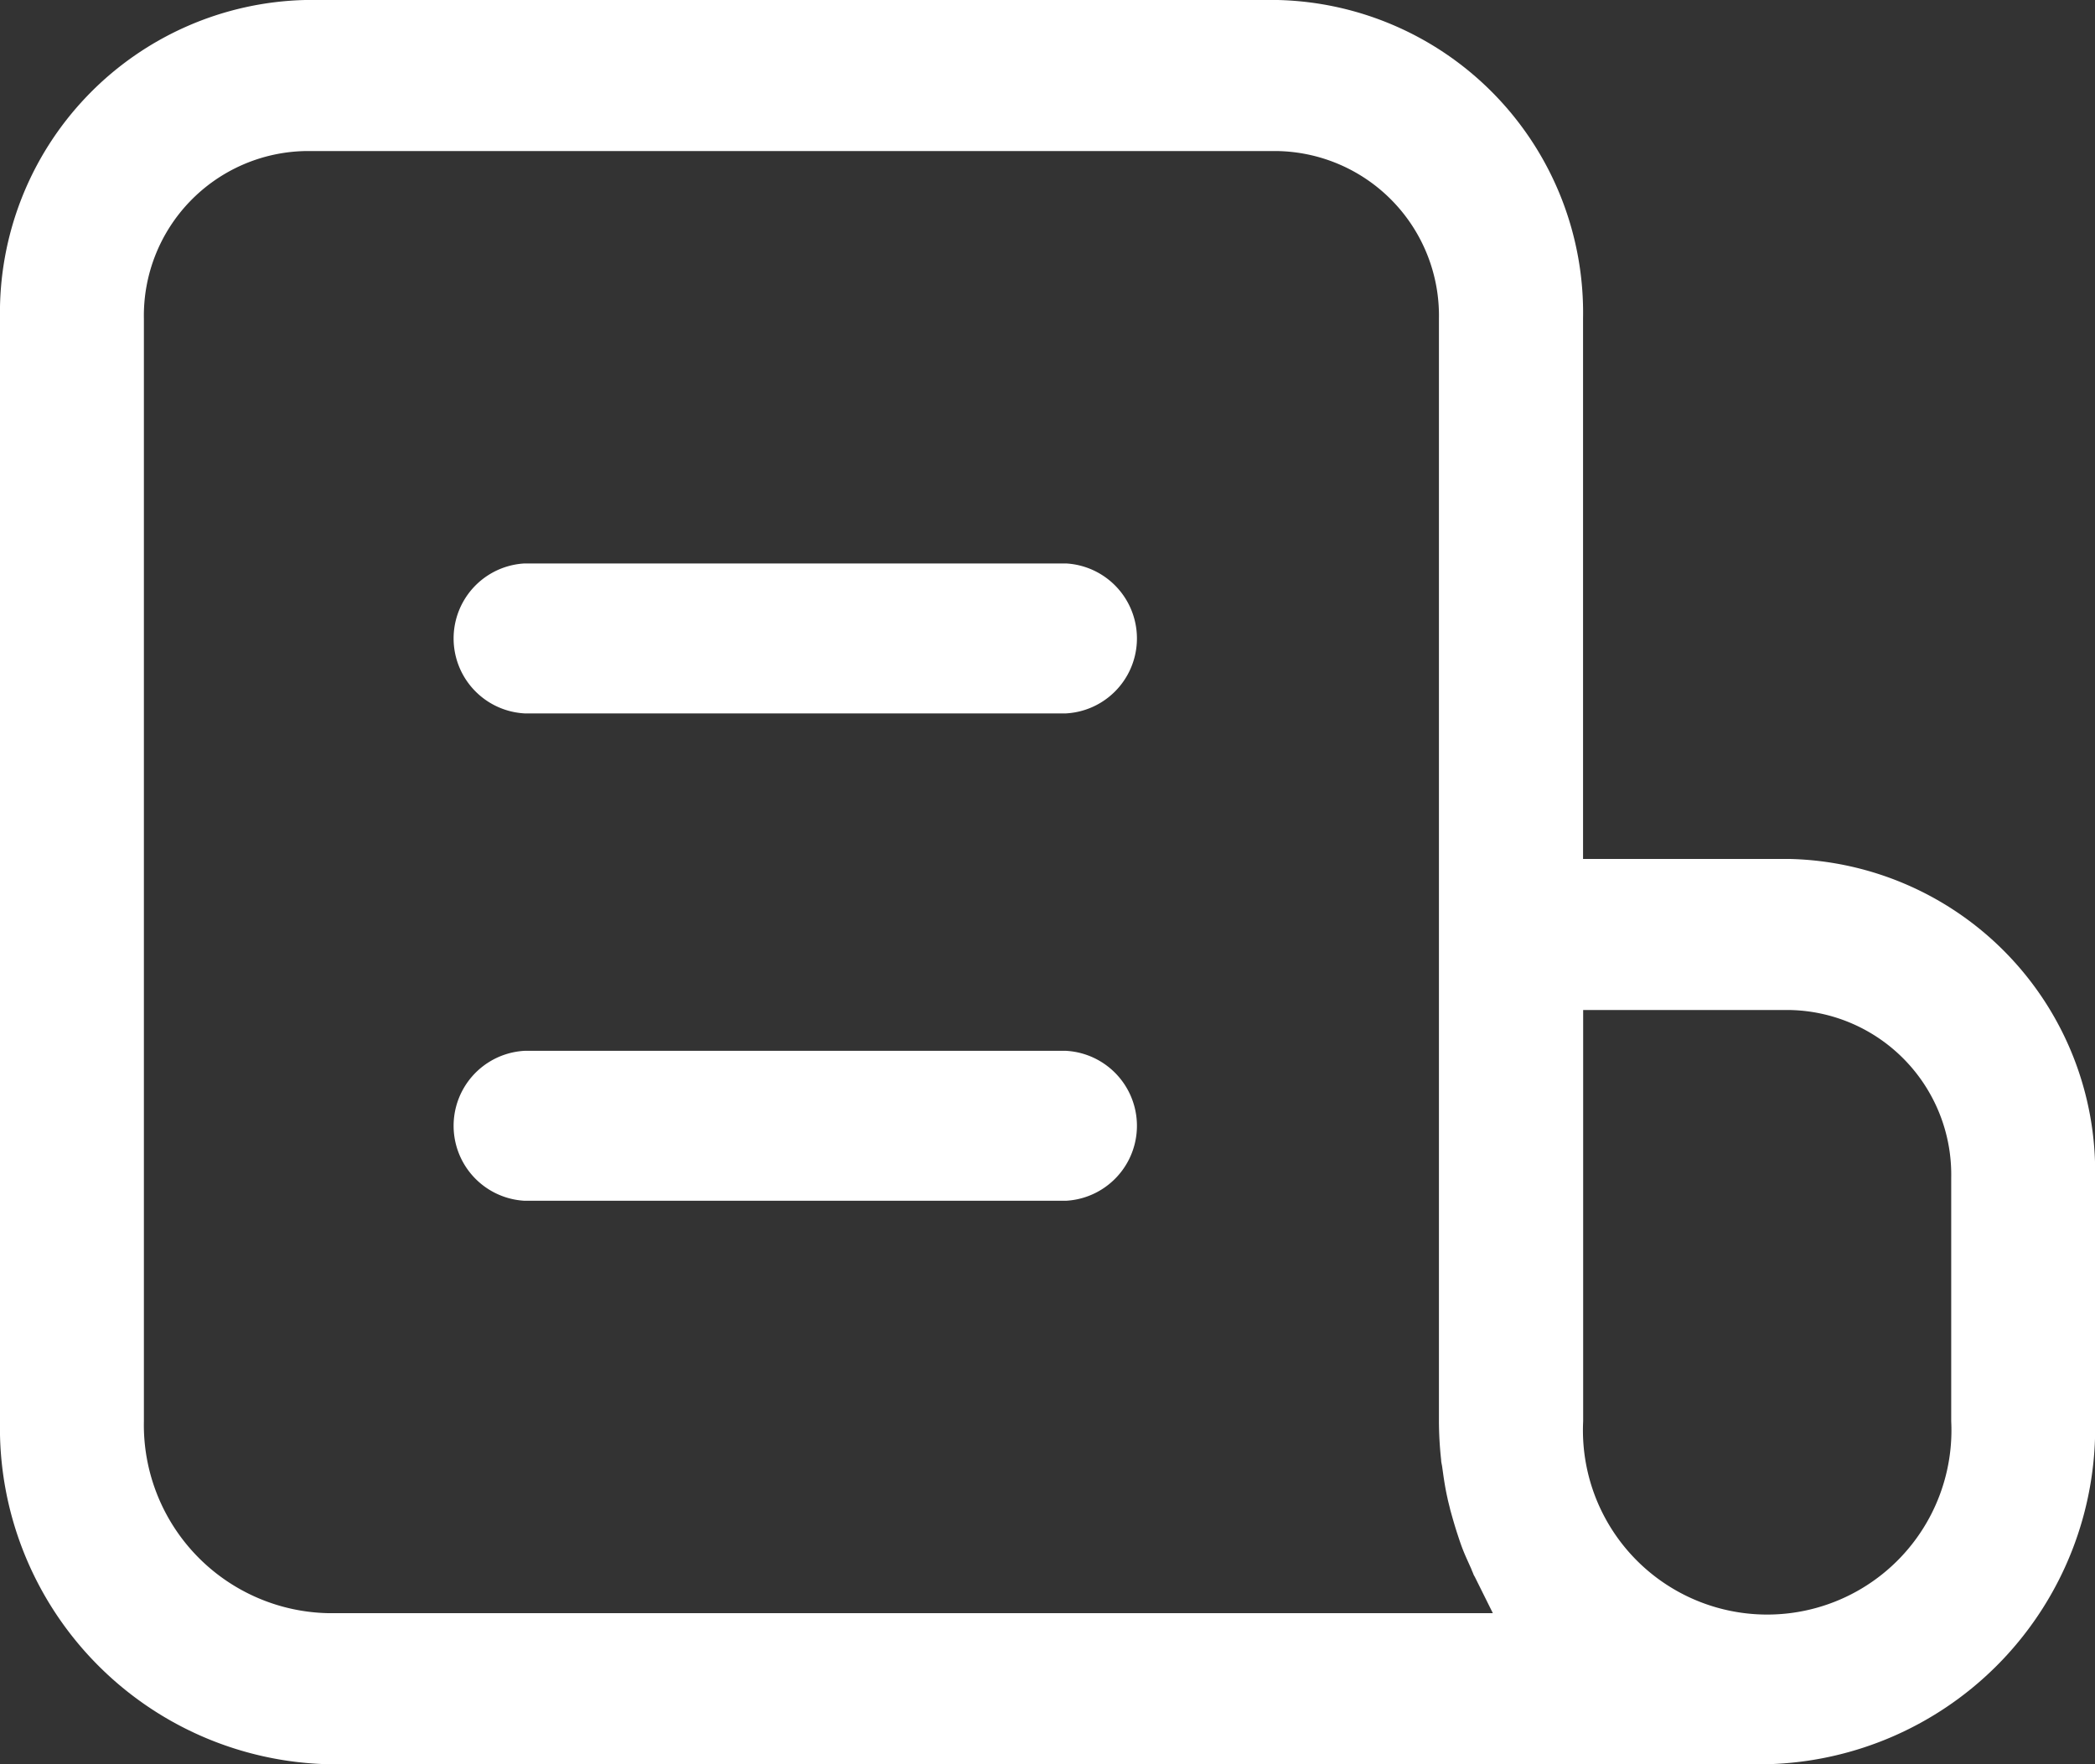
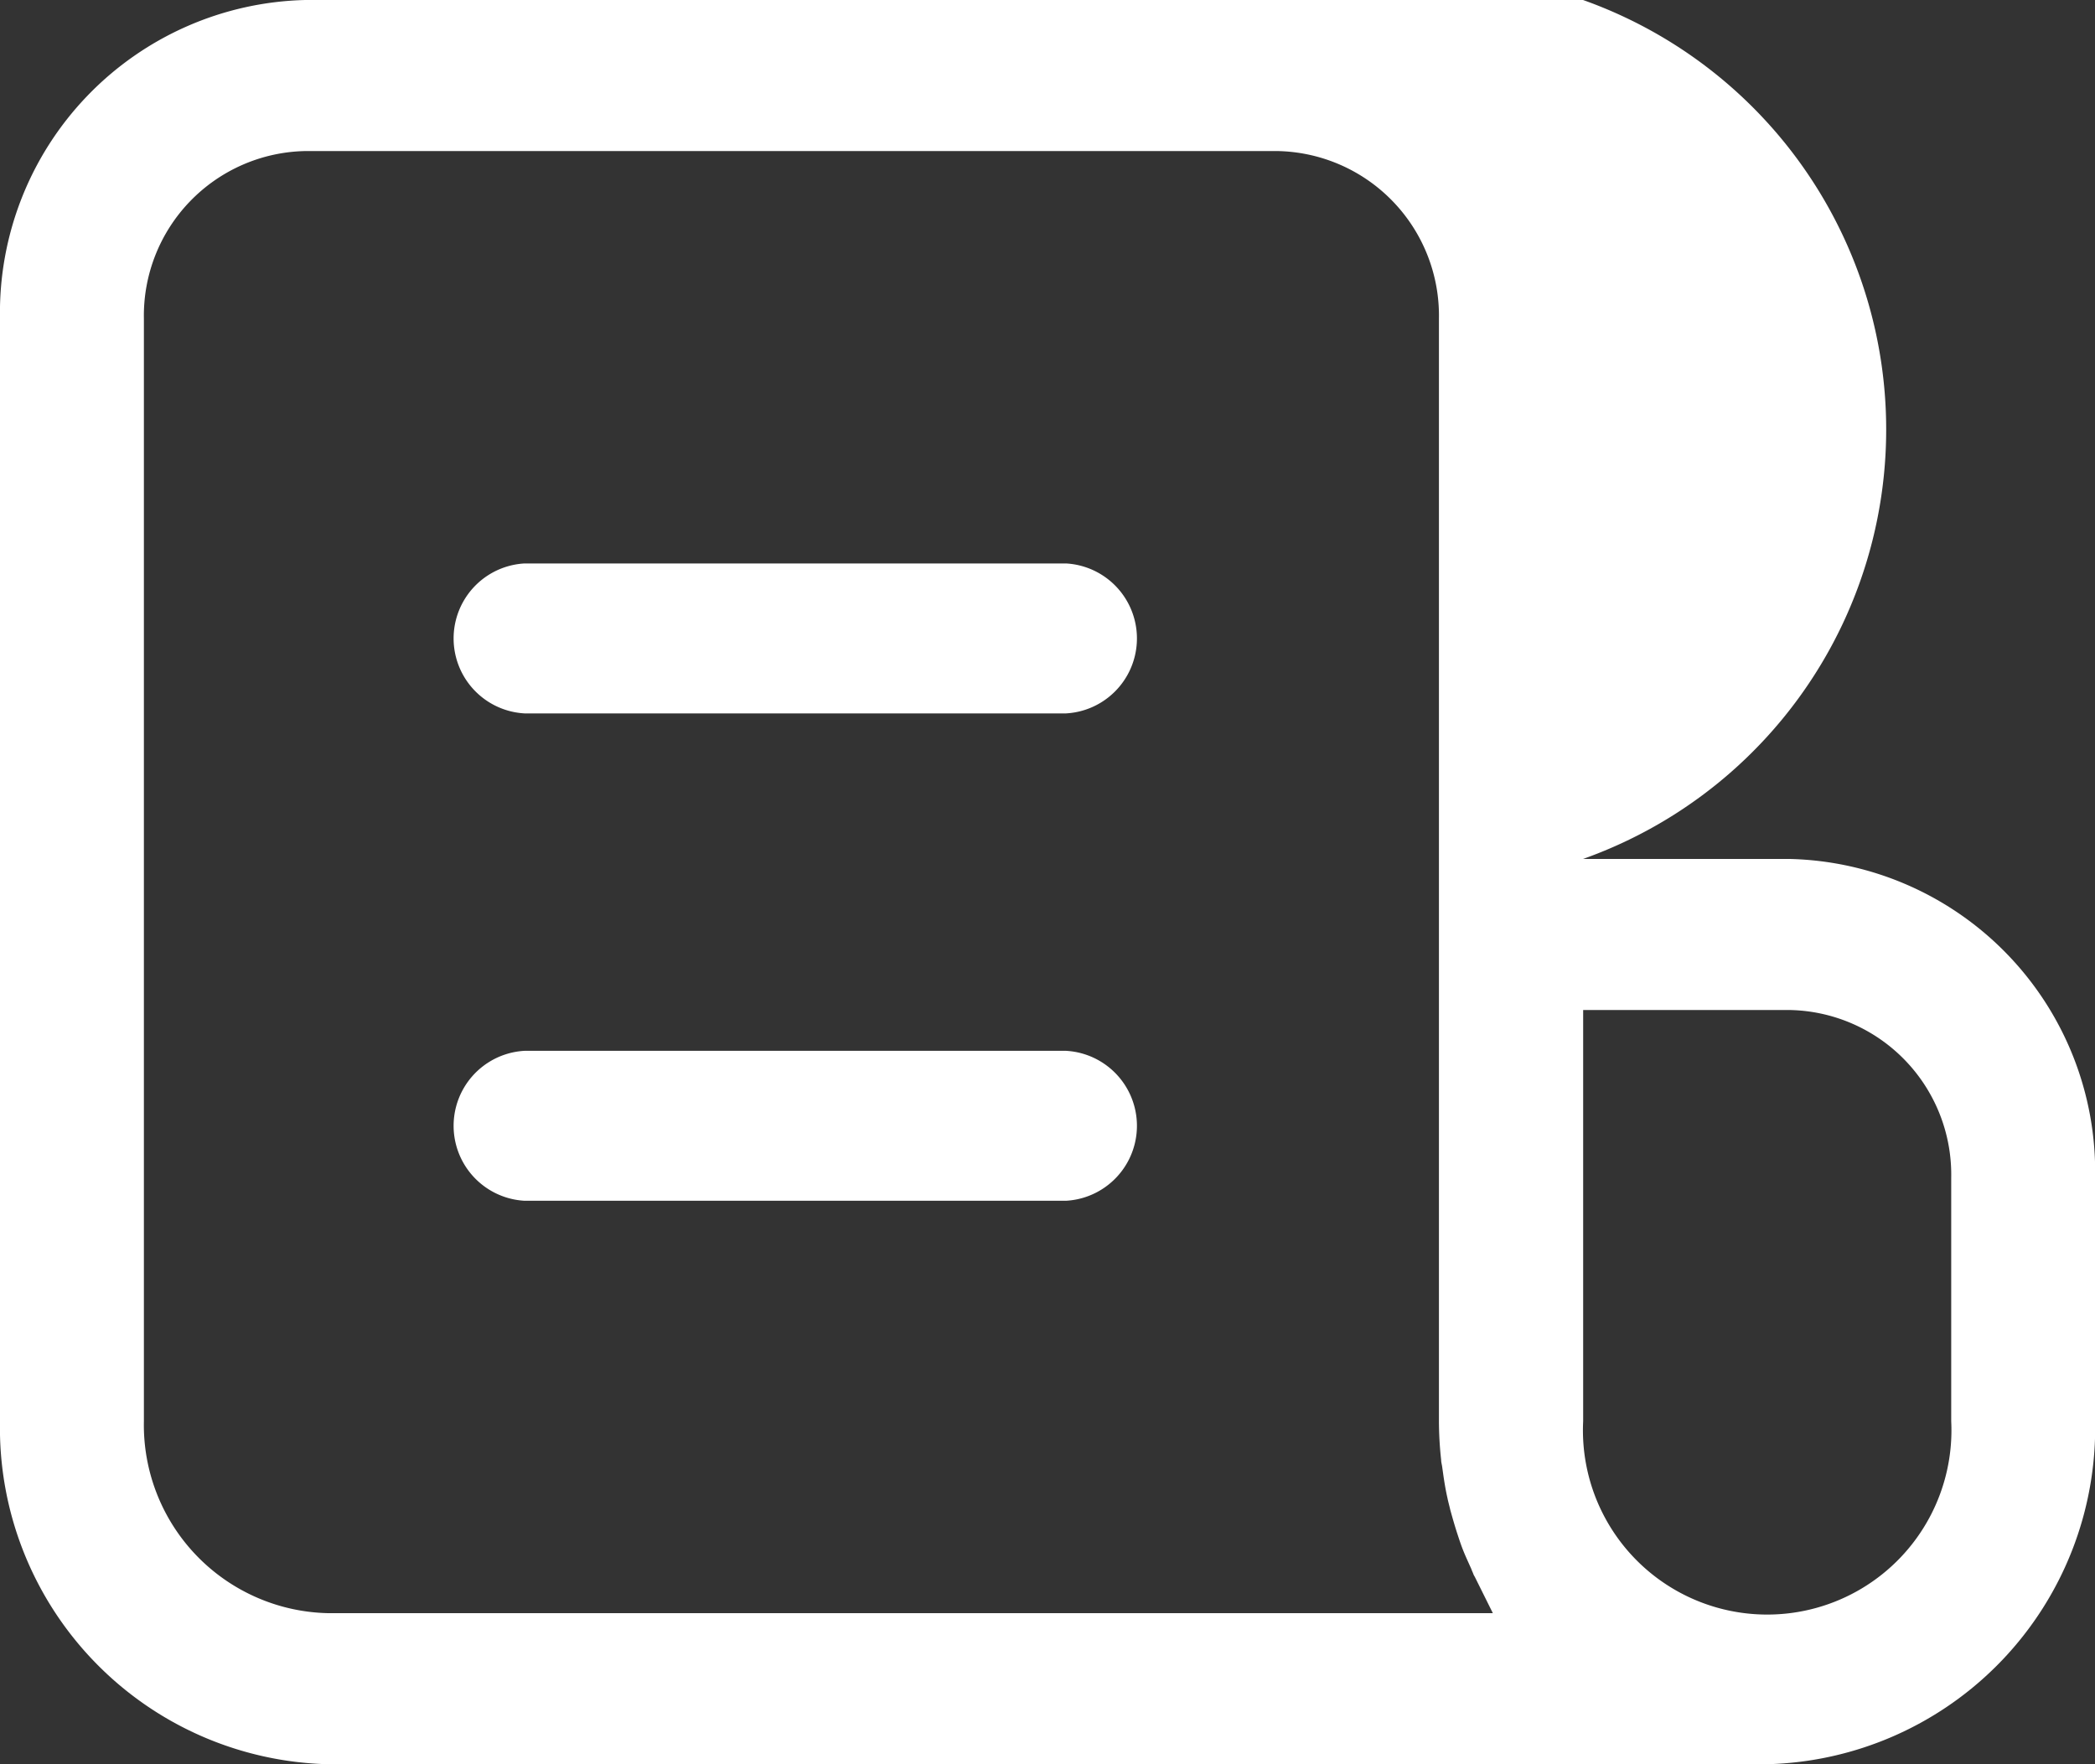
<svg xmlns="http://www.w3.org/2000/svg" width="19" height="16" viewBox="0 0 19 16">
  <rect x="0" y="0" width="19" height="16" fill="#333333" stroke="none" />
  <defs>
    <style>
      .cls-1 {
        fill: #fff;
        fill-rule: evenodd;
      }
    </style>
  </defs>
-   <path id="形状_48" data-name="形状 48" class="cls-1" d="M92.588,1723H83.769A2.837,2.837,0,0,0,81,1725.89v10a3.051,3.051,0,0,0,2.975,3.11H97.026a3.051,3.051,0,0,0,2.975-3.11v-2.21a2.837,2.837,0,0,0-2.77-2.89H95.357v-4.9A2.837,2.837,0,0,0,92.588,1723Zm-8.175,14.63H83.974a1.707,1.707,0,0,1-1.669-1.74v-10a1.493,1.493,0,0,1,1.463-1.52h8.819a1.493,1.493,0,0,1,1.463,1.52v10a3.291,3.291,0,0,0,.02.35c0,0.02.006,0.04,0.009,0.06l0.007,0.05c0.011,0.08.024,0.16,0.04,0.23,0.008,0.04.017,0.07,0.026,0.11,0.022,0.08.042,0.15,0.065,0.22,0.013,0.04.026,0.08,0.041,0.12,0.026,0.07.055,0.13,0.086,0.2,0.007,0.02.013,0.03,0.02,0.05a0.2,0.2,0,0,0,.011.02l0.164,0.33H84.413Zm12.819-5.47a1.493,1.493,0,0,1,1.464,1.52v2.21a1.671,1.671,0,1,1-3.338,0v-3.73h1.875Zm-6.564-4.05H85.758a0.681,0.681,0,0,0,0,1.36h4.909A0.681,0.681,0,0,0,90.667,1728.11Zm0,4.42H85.758a0.681,0.681,0,0,0,0,1.36h4.909A0.681,0.681,0,0,0,90.667,1732.53Z" transform="translate(-81 -1723)" />
+   <path id="形状_48" data-name="形状 48" class="cls-1" d="M92.588,1723H83.769A2.837,2.837,0,0,0,81,1725.89v10a3.051,3.051,0,0,0,2.975,3.11H97.026a3.051,3.051,0,0,0,2.975-3.11v-2.21a2.837,2.837,0,0,0-2.77-2.89H95.357A2.837,2.837,0,0,0,92.588,1723Zm-8.175,14.63H83.974a1.707,1.707,0,0,1-1.669-1.74v-10a1.493,1.493,0,0,1,1.463-1.52h8.819a1.493,1.493,0,0,1,1.463,1.52v10a3.291,3.291,0,0,0,.02.35c0,0.02.006,0.04,0.009,0.06l0.007,0.05c0.011,0.08.024,0.16,0.04,0.23,0.008,0.04.017,0.07,0.026,0.11,0.022,0.08.042,0.15,0.065,0.22,0.013,0.04.026,0.08,0.041,0.12,0.026,0.07.055,0.13,0.086,0.2,0.007,0.02.013,0.03,0.02,0.05a0.2,0.2,0,0,0,.011.02l0.164,0.33H84.413Zm12.819-5.47a1.493,1.493,0,0,1,1.464,1.52v2.21a1.671,1.671,0,1,1-3.338,0v-3.73h1.875Zm-6.564-4.05H85.758a0.681,0.681,0,0,0,0,1.36h4.909A0.681,0.681,0,0,0,90.667,1728.11Zm0,4.42H85.758a0.681,0.681,0,0,0,0,1.36h4.909A0.681,0.681,0,0,0,90.667,1732.53Z" transform="translate(-81 -1723)" />
</svg>